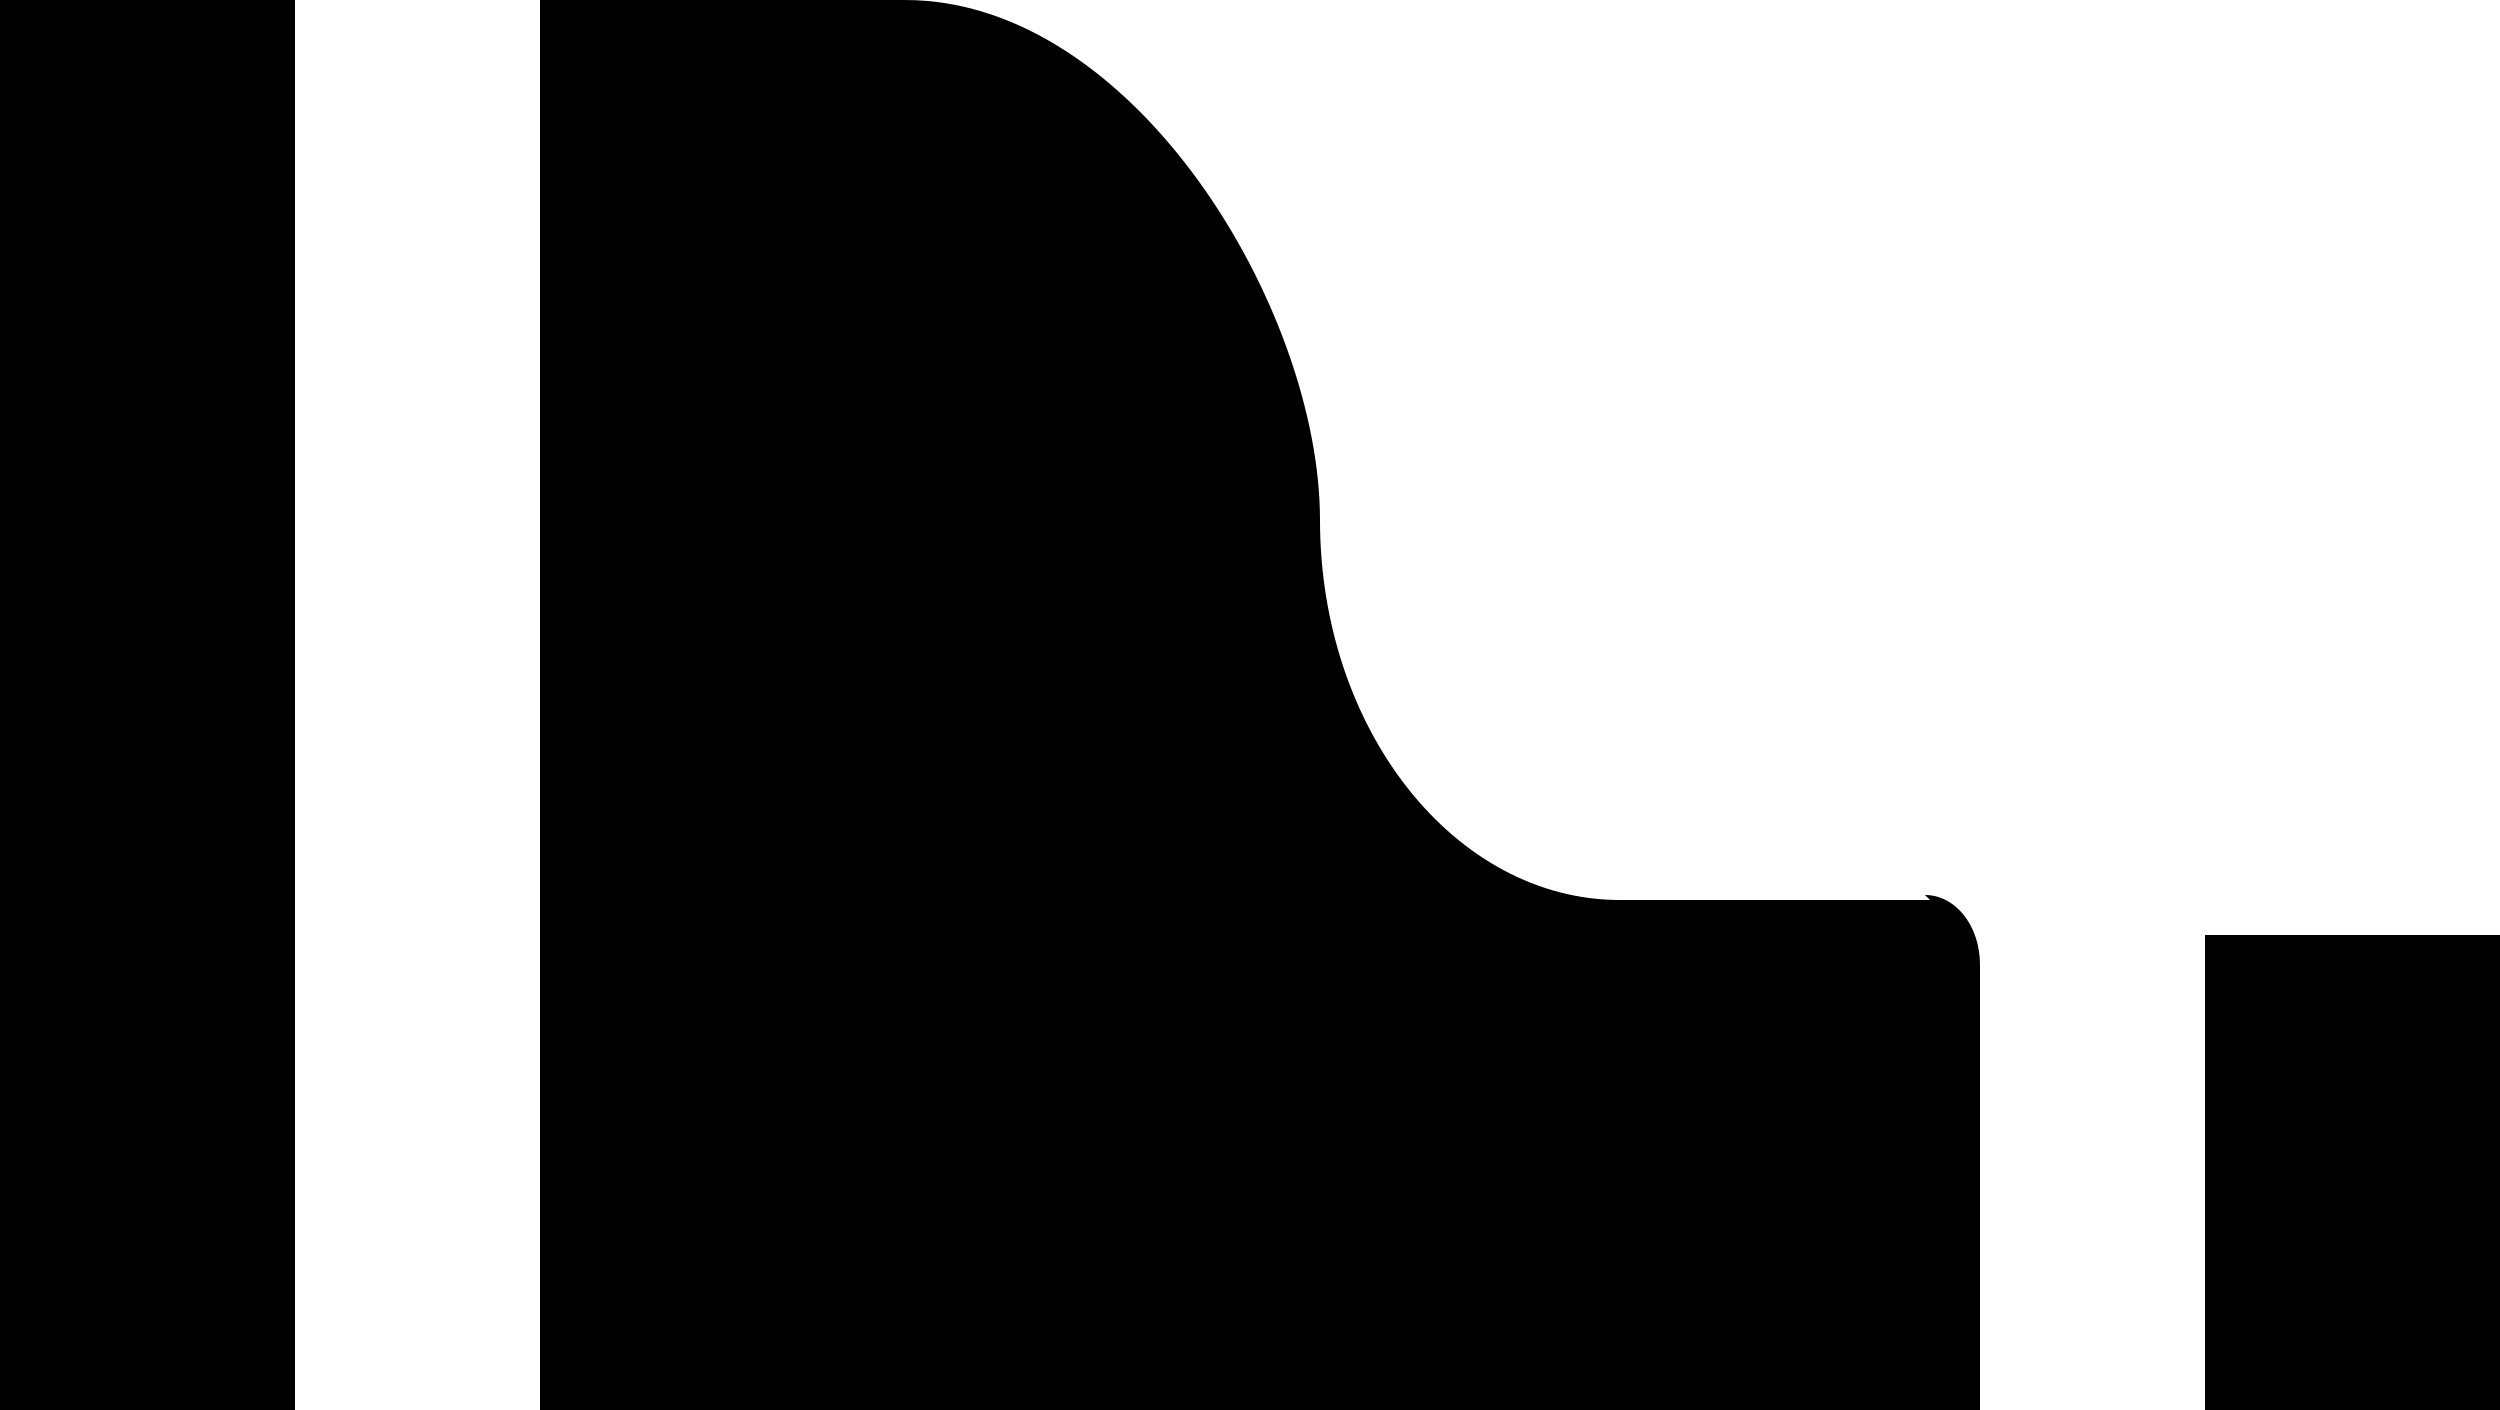
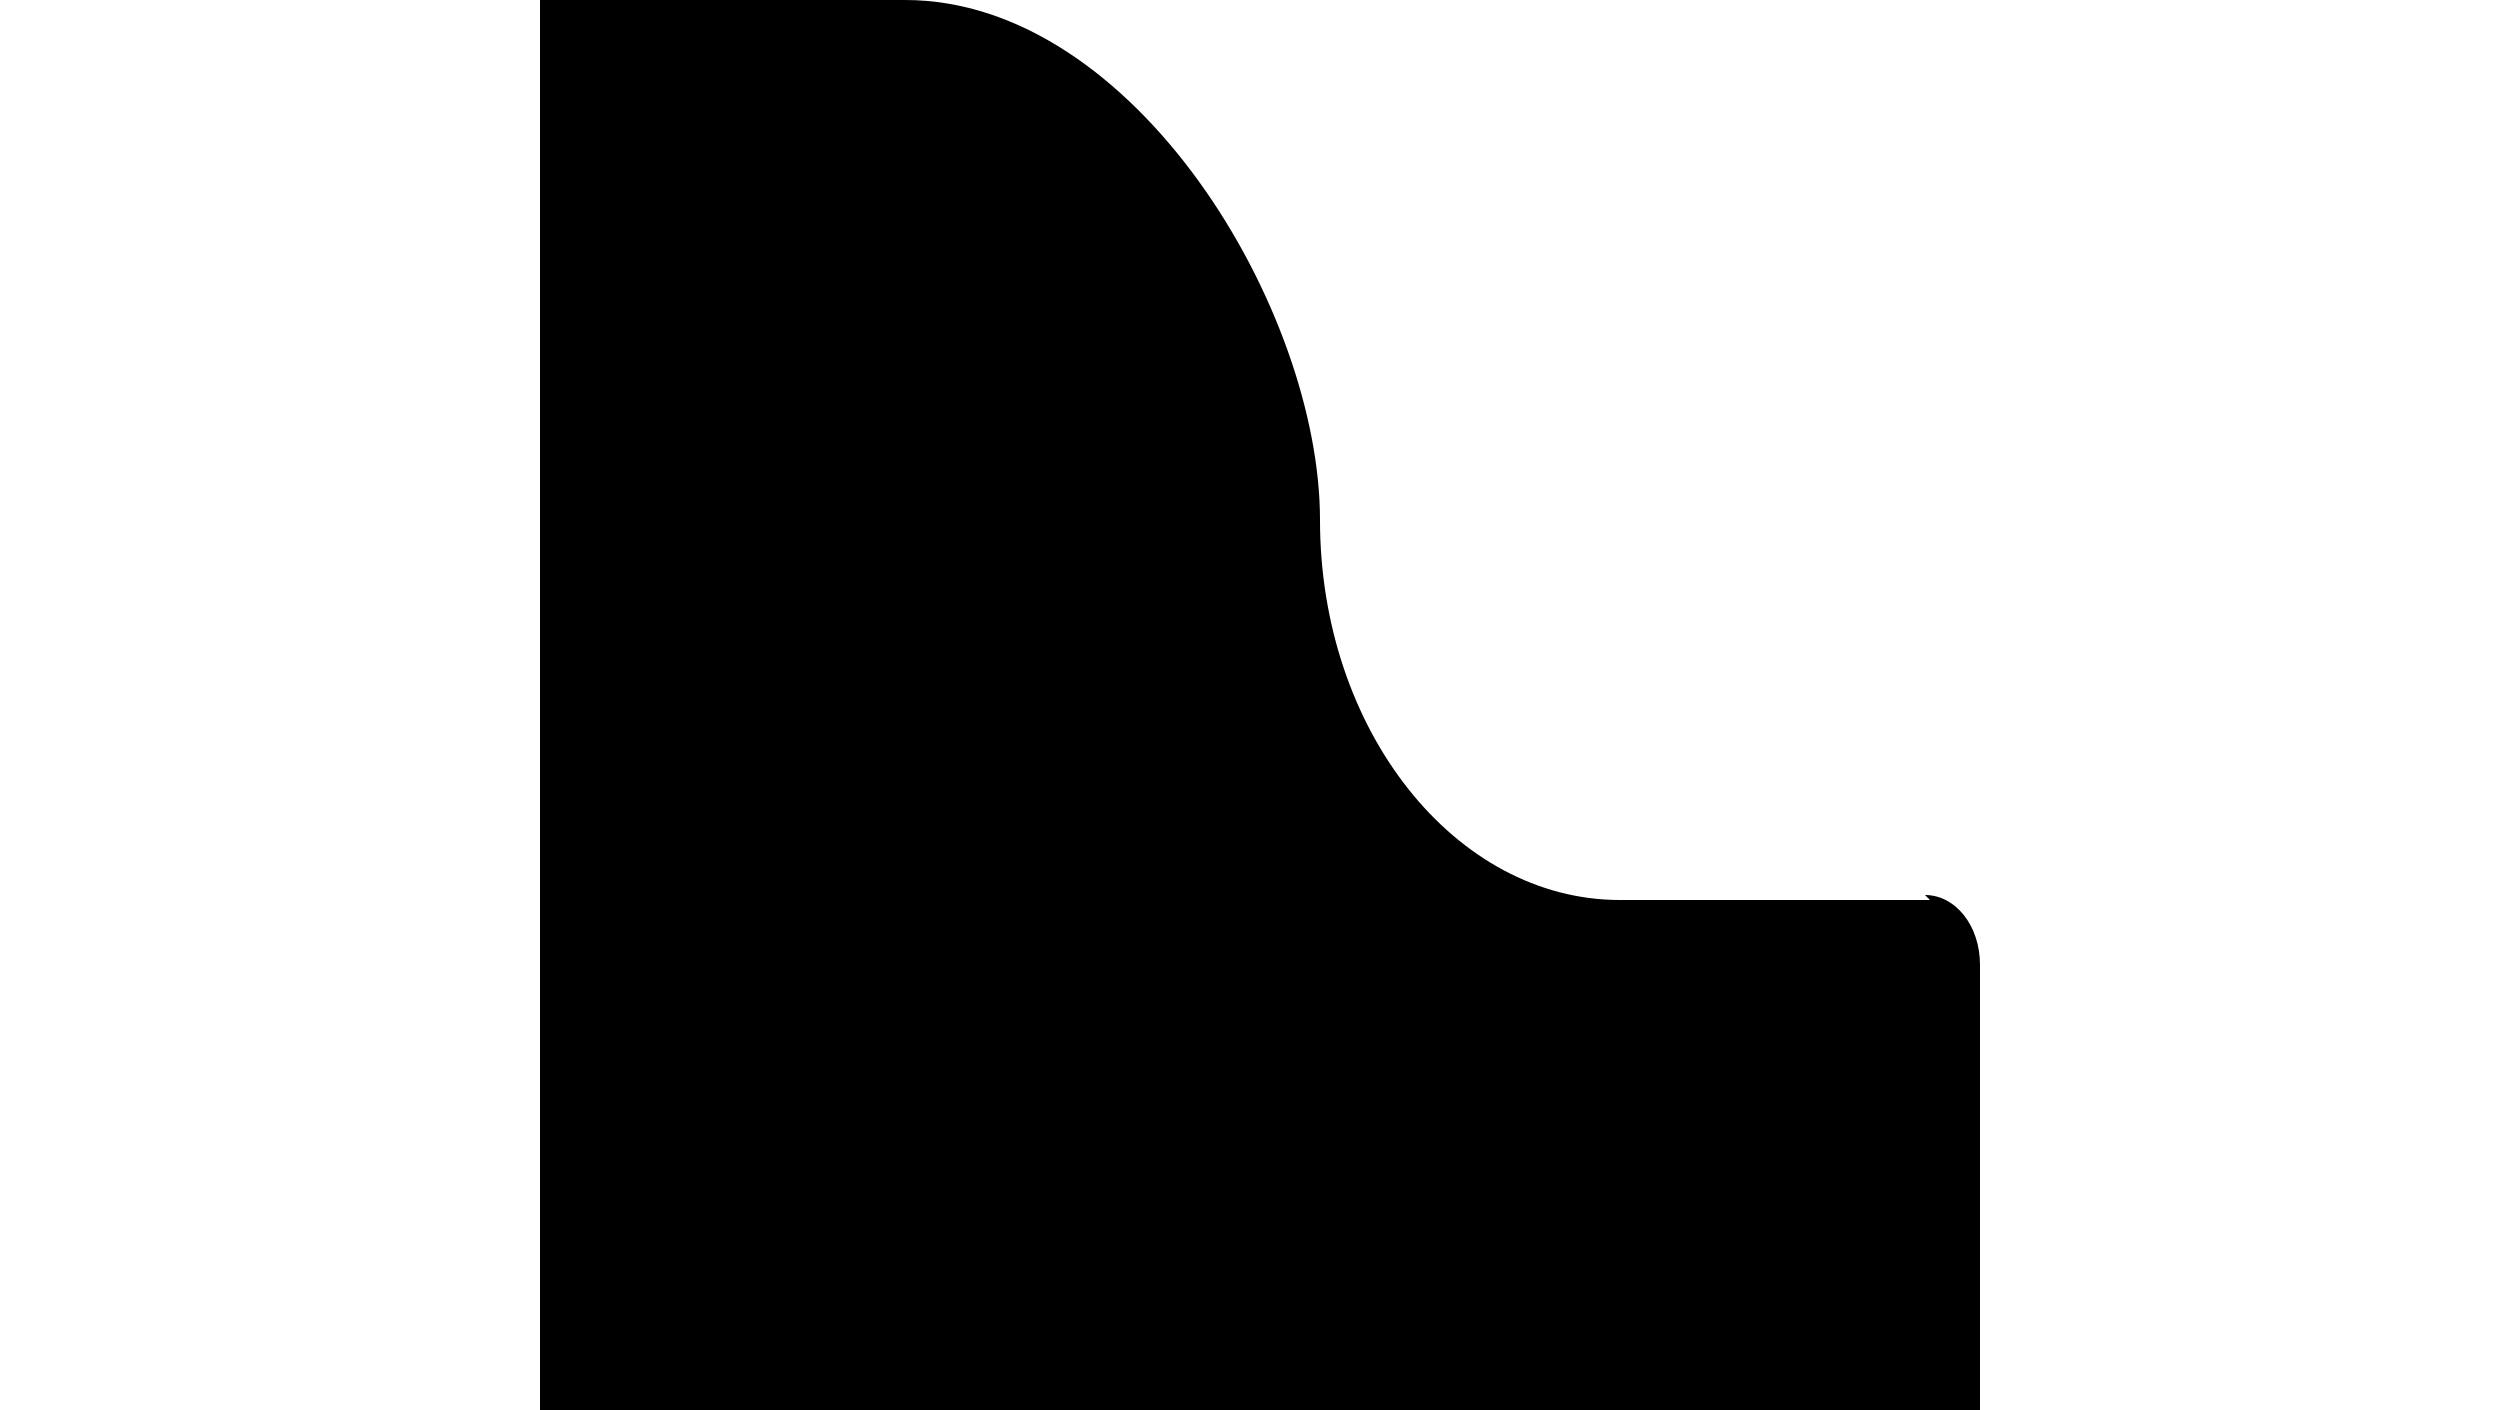
<svg xmlns="http://www.w3.org/2000/svg" id="a" data-name="Capa 1" width="50" height="28.2" viewBox="0 0 50 28.2">
  <path d="m38.6,18h-6.2c-3.3,0-6-3.4-6-7.6S22.7,0,18.1,0h-7.3v28.2h28.8v-8.9c0-.8-.5-1.4-1.1-1.4Z" />
-   <path d="m44.1,18.7v9.5h5.9v-9.5h-5.9Z" />
-   <path d="m0,28.2h5.9V0H0v28.2Zm1.3-2.2" />
</svg>